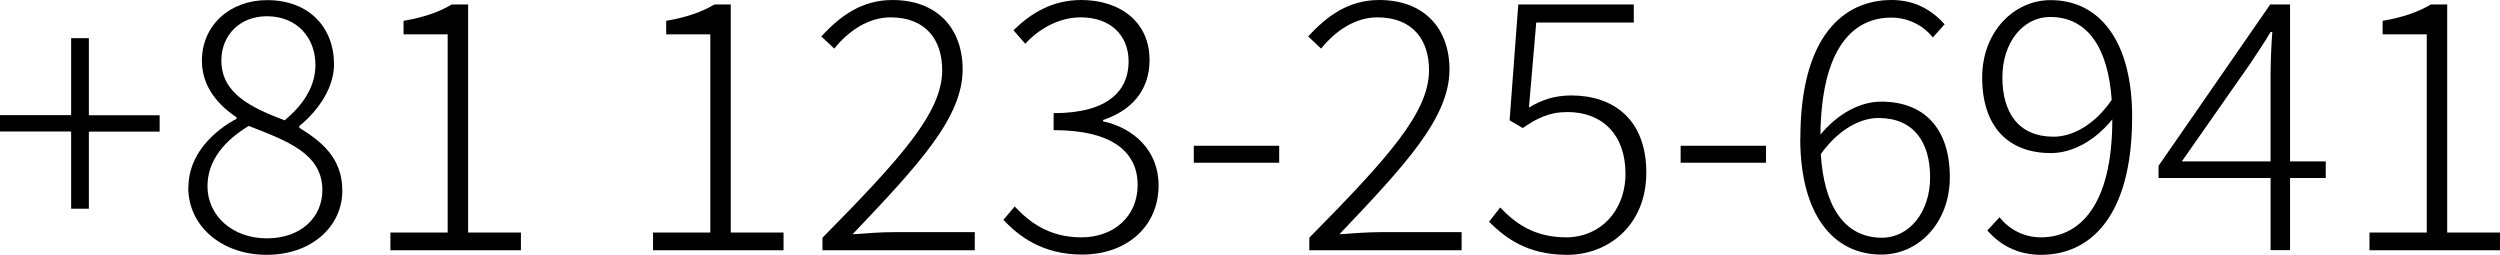
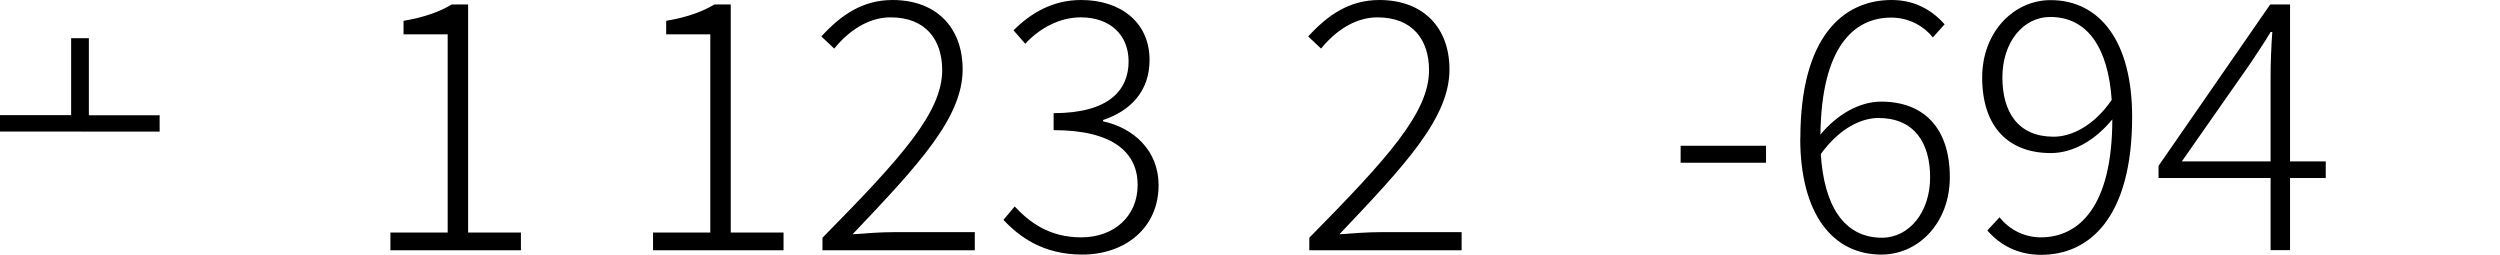
<svg xmlns="http://www.w3.org/2000/svg" id="_レイヤー_2" viewBox="0 0 201.71 20.55">
  <g id="_レイヤー_1-2">
-     <path d="m5.74,10.61H0v-1.32h5.74V3.08h1.43v6.22h5.71v1.32h-5.71v6.22h-1.43v-6.22Z" />
-     <path d="m15.2,15.12c0-2.66,2.04-4.56,3.89-5.54v-.11c-1.46-.98-2.8-2.46-2.8-4.56,0-2.91,2.3-4.9,5.26-4.9,3.39,0,5.4,2.21,5.4,5.18,0,2.18-1.65,4.06-2.8,4.98v.14c1.71,1.06,3.47,2.38,3.47,5.07,0,2.88-2.46,5.18-6.1,5.18s-6.33-2.32-6.33-5.43Zm10.81.22c0-2.97-2.88-3.98-5.94-5.18-1.9,1.15-3.33,2.74-3.33,4.87,0,2.38,2.02,4.2,4.79,4.2s4.48-1.71,4.48-3.89Zm-.56-10.11c0-2.13-1.43-3.92-3.92-3.92-2.13,0-3.67,1.48-3.67,3.58,0,2.72,2.55,3.84,5.1,4.82,1.62-1.34,2.49-2.83,2.49-4.48Z" />
+     <path d="m5.74,10.61H0v-1.32h5.74V3.08h1.43v6.22h5.71v1.32h-5.71v6.22v-6.22Z" />
    <path d="m31.5,18.76h4.62V2.77h-3.56v-1.09c1.65-.28,2.91-.73,3.89-1.32h1.32v18.4h4.26v1.43h-10.53v-1.43Z" />
    <path d="m52.69,18.76h4.62V2.77h-3.56v-1.09c1.65-.28,2.91-.73,3.89-1.32h1.32v18.4h4.26v1.43h-10.53v-1.43Z" />
    <path d="m66.36,19.18c6.38-6.47,9.66-10.11,9.66-13.52,0-2.41-1.29-4.26-4.17-4.26-1.76,0-3.36,1.06-4.54,2.52l-1.04-.98c1.54-1.68,3.28-2.94,5.74-2.94,3.56,0,5.66,2.24,5.66,5.6,0,3.89-3.53,7.67-8.88,13.3,1.09-.08,2.27-.17,3.36-.17h6.5v1.46h-12.29v-1.01Z" />
    <path d="m80.95,17.75l.92-1.09c1.18,1.26,2.77,2.49,5.38,2.49s4.54-1.68,4.54-4.23-1.9-4.42-6.78-4.42v-1.37c4.48,0,6.05-1.88,6.05-4.17,0-2.16-1.51-3.56-3.86-3.56-1.76,0-3.36.92-4.48,2.13l-.95-1.09c1.4-1.37,3.14-2.44,5.46-2.44,3.14,0,5.52,1.76,5.52,4.84,0,2.55-1.57,4.12-3.75,4.84v.11c2.46.53,4.48,2.35,4.48,5.15,0,3.44-2.69,5.6-6.16,5.6-3.16,0-5.07-1.43-6.36-2.8Z" />
-     <path d="m96.32,11.76h6.89v1.37h-6.89v-1.37Z" />
    <path d="m105.64,19.18c6.38-6.47,9.66-10.11,9.66-13.52,0-2.41-1.29-4.26-4.17-4.26-1.76,0-3.36,1.06-4.54,2.52l-1.04-.98c1.54-1.68,3.28-2.94,5.74-2.94,3.56,0,5.66,2.24,5.66,5.6,0,3.89-3.53,7.67-8.88,13.3,1.09-.08,2.27-.17,3.36-.17h6.5v1.46h-12.29v-1.01Z" />
-     <path d="m120.14,17.89l.9-1.15c1.18,1.23,2.69,2.41,5.35,2.41s4.76-2.07,4.76-5.15-1.82-4.96-4.68-4.96c-1.48,0-2.46.5-3.61,1.29l-1.06-.62.7-9.35h9.32v1.46h-7.87l-.59,6.86c.98-.59,2.02-.98,3.42-.98,3.36,0,6.05,1.9,6.05,6.22s-3.13,6.64-6.38,6.64-4.98-1.37-6.3-2.66Z" />
    <path d="m135.6,11.76h6.89v1.37h-6.89v-1.37Z" />
    <path d="m145.26,11.17c0-8.23,3.47-11.17,7.36-11.17,1.88,0,3.25.81,4.28,1.96l-.95,1.06c-.84-1.04-2.07-1.6-3.36-1.6-3.02,0-5.63,2.38-5.71,9.44,1.34-1.62,3.14-2.66,4.9-2.66,3.44,0,5.54,2.13,5.54,6.1,0,3.67-2.52,6.24-5.52,6.24-3.95,0-6.55-3.3-6.55-9.38Zm1.65,1.26c.25,4.12,1.85,6.75,4.93,6.75,2.21,0,3.89-2.07,3.89-4.87s-1.29-4.79-4.17-4.79c-1.34,0-3.11.78-4.65,2.91Z" />
    <path d="m160.35,18.59l.98-1.06c.84,1.06,2.07,1.62,3.33,1.62,3.08,0,5.77-2.49,5.77-9.52-1.37,1.68-3.16,2.72-4.96,2.72-3.44,0-5.54-2.13-5.54-6.1,0-3.67,2.55-6.24,5.52-6.24,3.95,0,6.58,3.3,6.58,9.41,0,8.2-3.5,11.14-7.34,11.14-1.93,0-3.33-.81-4.34-1.96Zm5.35-7.56c1.4,0,3.22-.84,4.68-2.97-.28-4.12-1.9-6.69-4.96-6.69-2.21,0-3.86,2.07-3.86,4.87s1.26,4.79,4.14,4.79Z" />
    <path d="m183.2,14.36h-9.04v-.98L183.17.36h1.6v12.66h2.88v1.34h-2.88v5.82h-1.57v-5.82Zm0-1.34v-6.94c0-.92.06-2.55.14-3.5h-.14c-.48.84-1.04,1.62-1.62,2.52l-5.54,7.92h7.17Z" />
-     <path d="m191.18,18.76h4.62V2.77h-3.56v-1.09c1.65-.28,2.91-.73,3.89-1.32h1.32v18.4h4.26v1.43h-10.53v-1.43Z" />
  </g>
</svg>